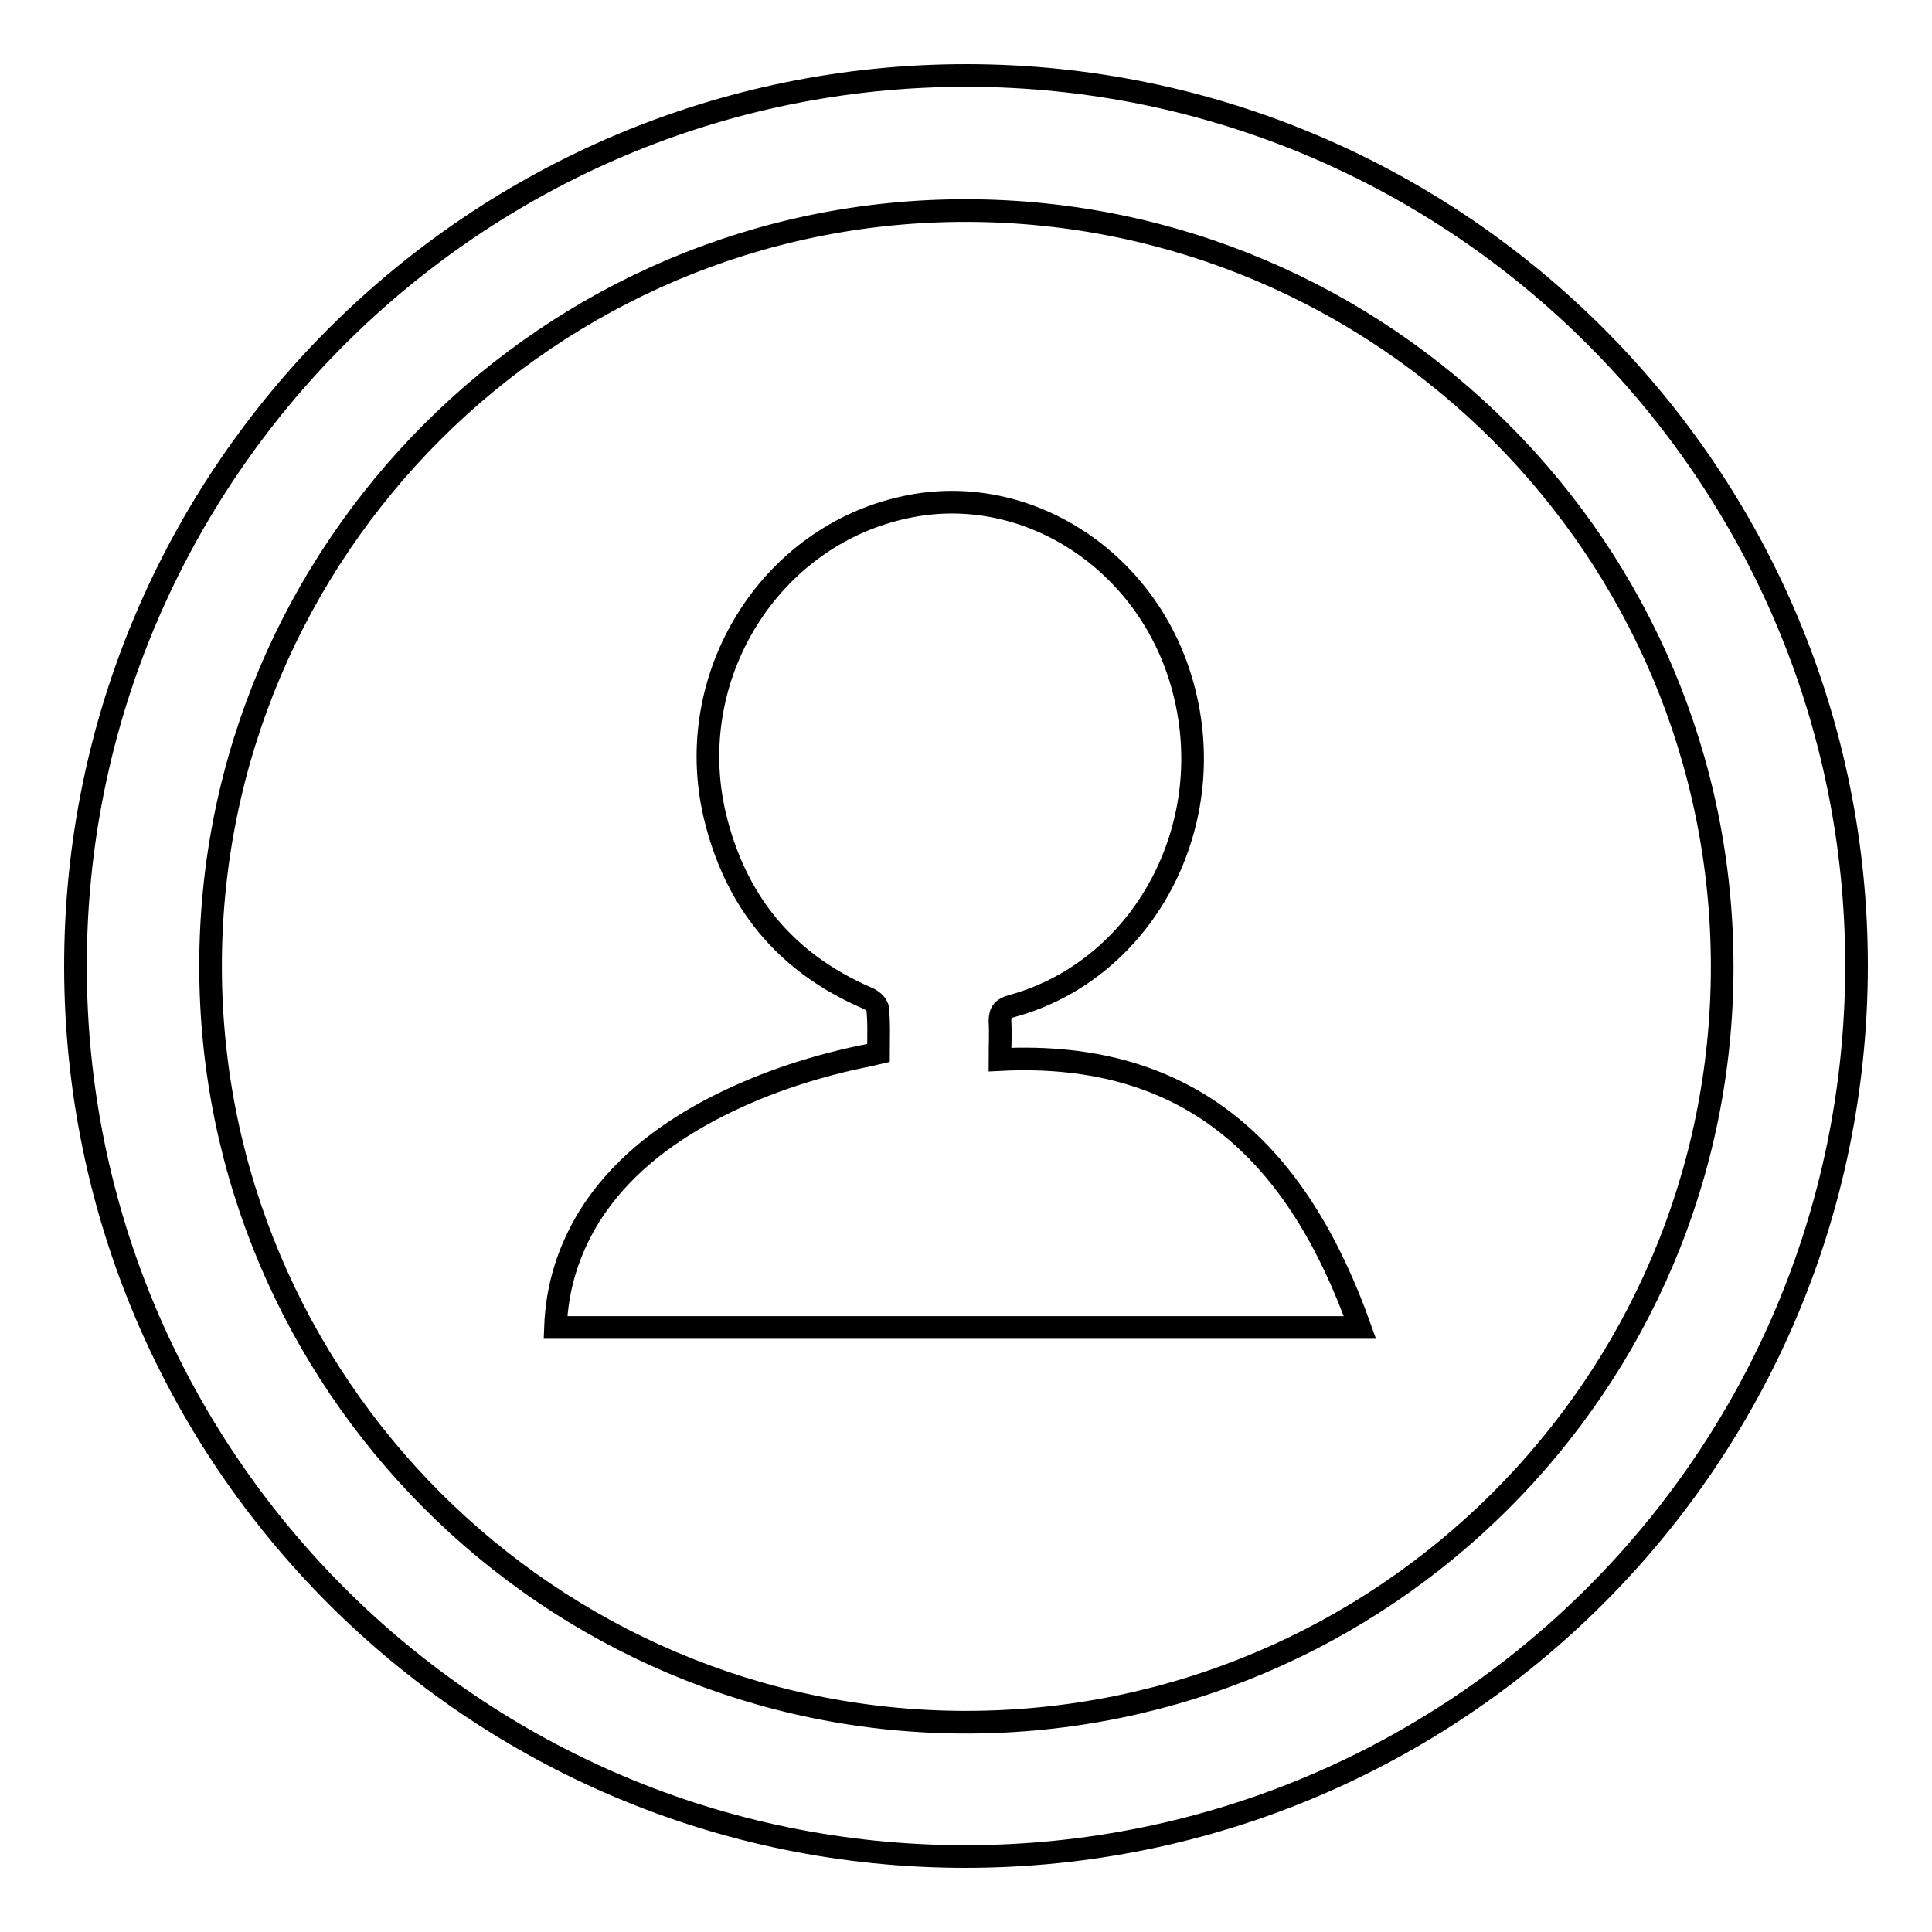
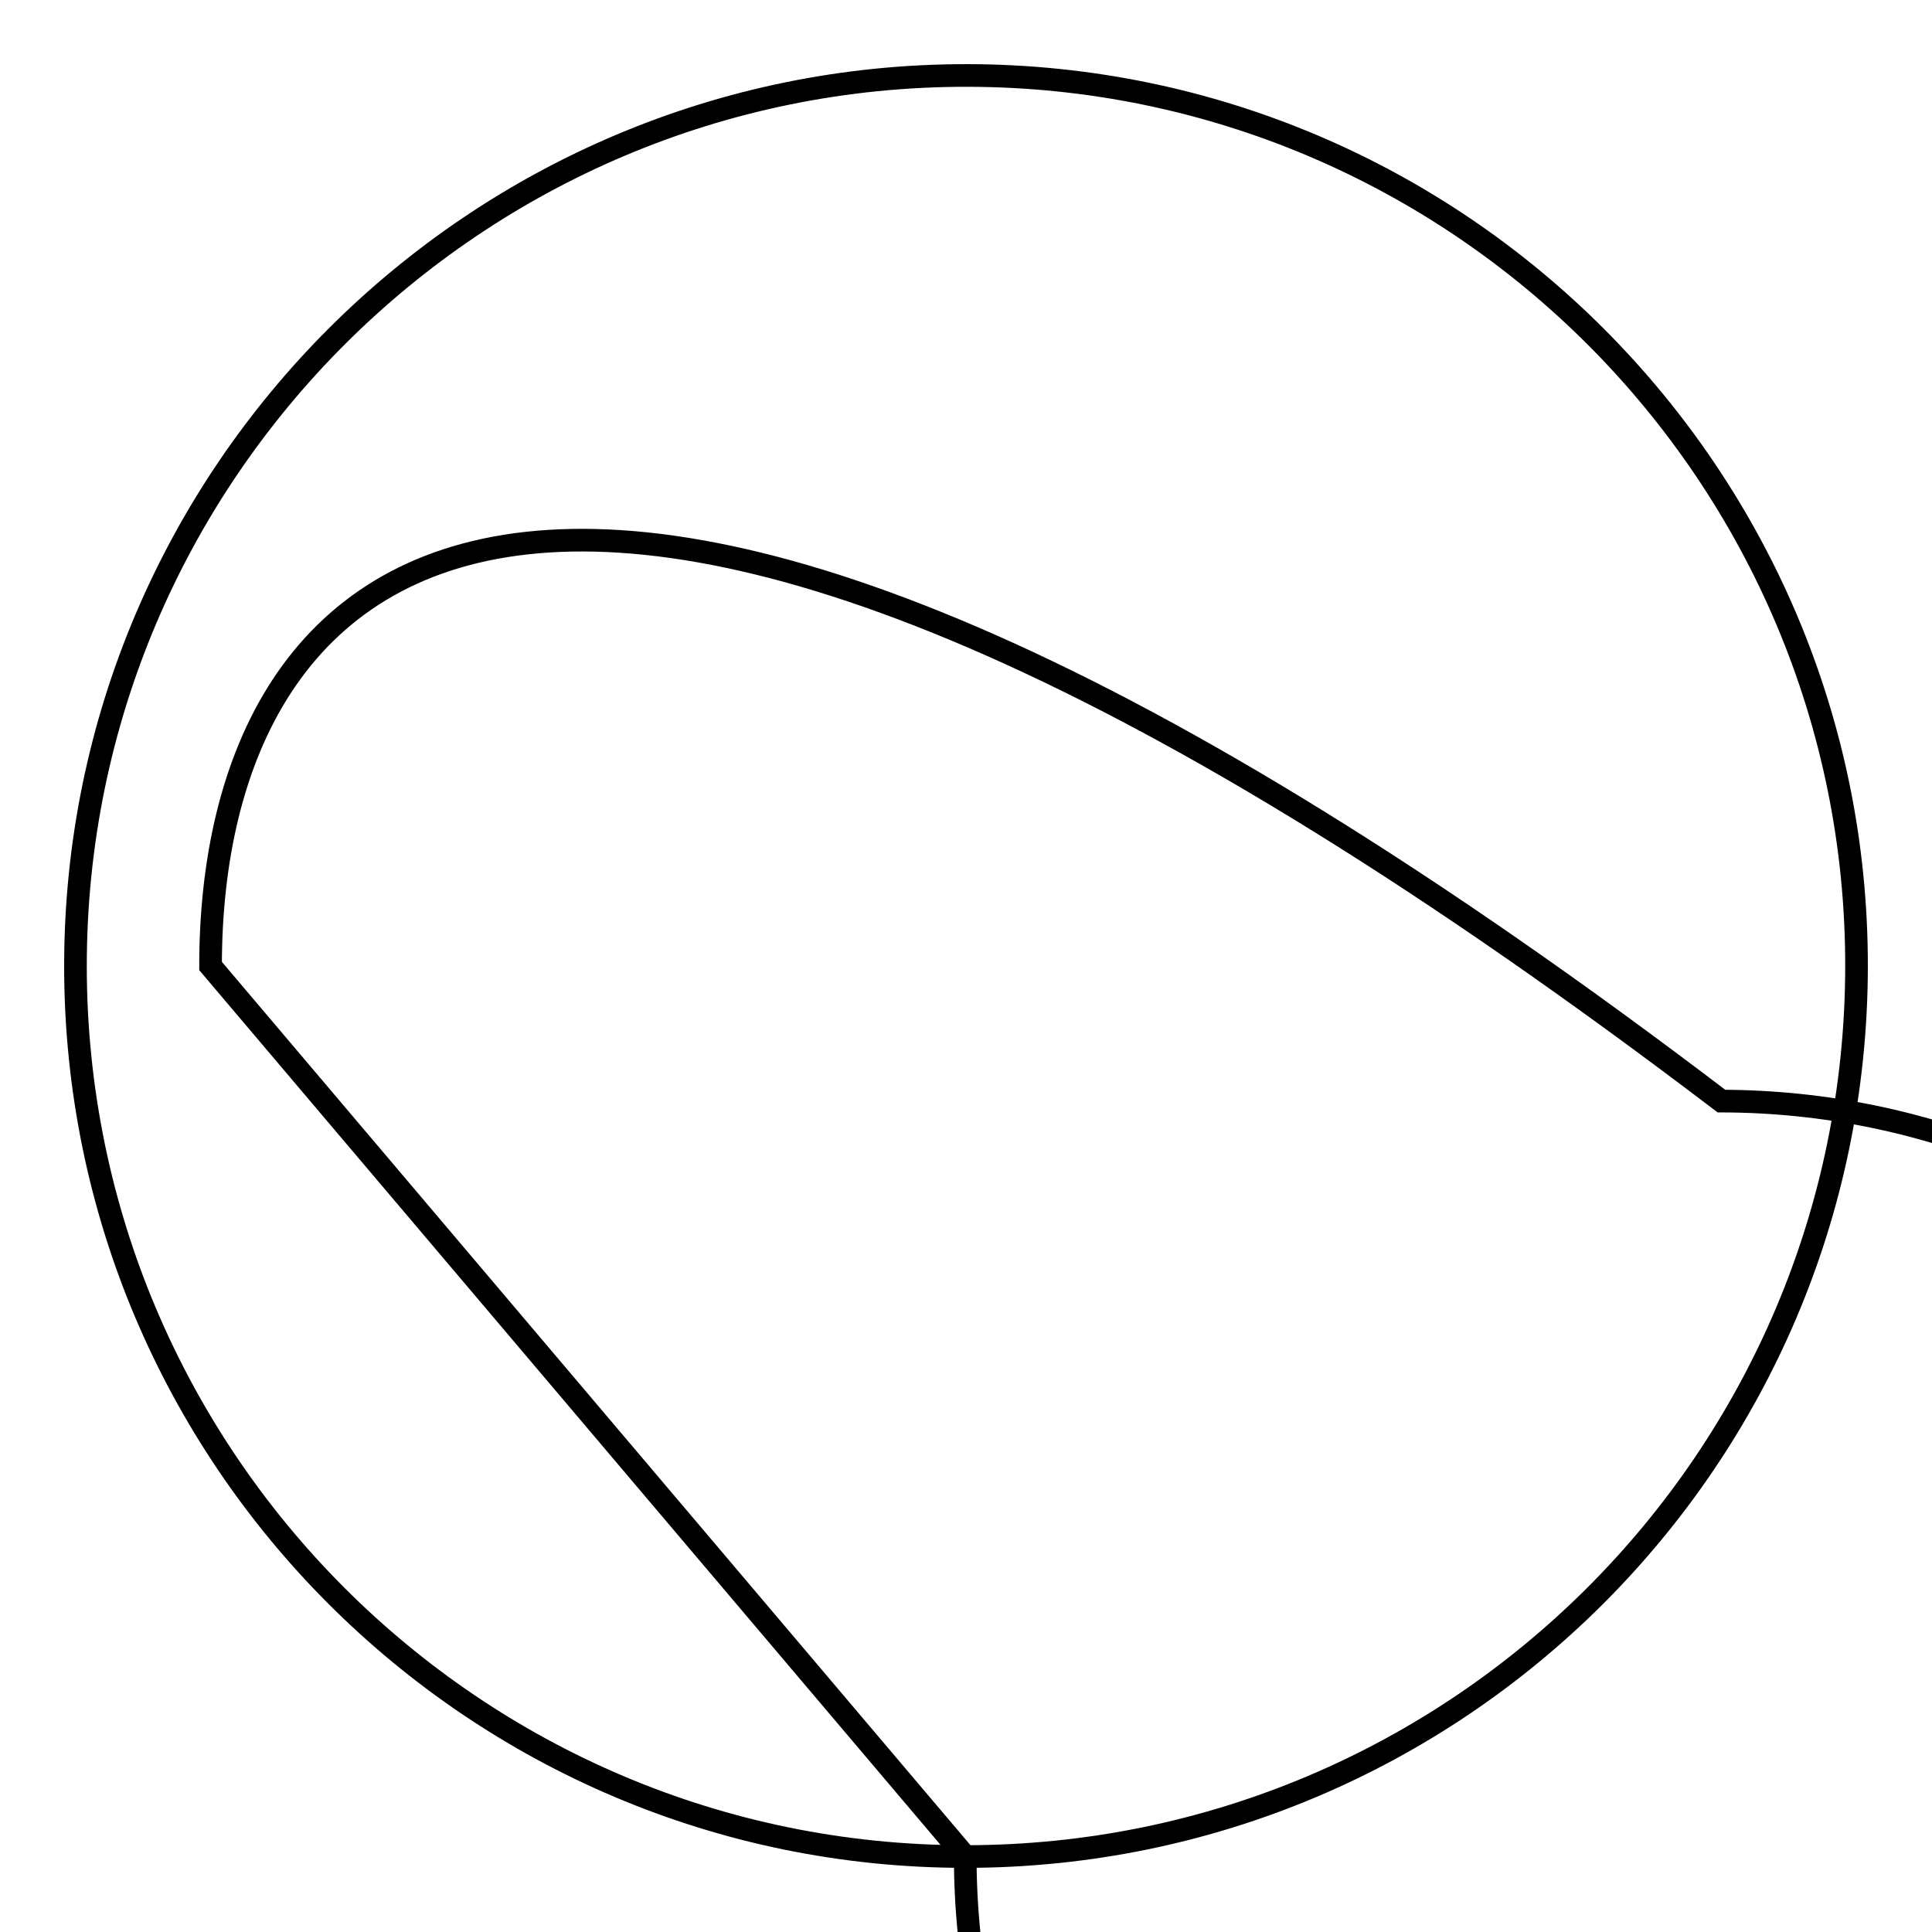
<svg xmlns="http://www.w3.org/2000/svg" version="1.1" x="0px" y="0px" viewBox="0 0 256 256" enable-background="new 0 0 256 256" xml:space="preserve">
  <g>
    <g>
-       <path stroke-width="3" fill-opacity="0" stroke="#000000" d="M127.9,246C62.8,246,10,193.1,10,128C10,62.8,63.1,9.9,128.2,10c65.1,0.1,117.9,53.1,117.8,118.1C245.9,193.3,193,246,127.9,246z M27.9,128c0,55.2,44.9,100.2,100.1,100.2c55.2,0,100.2-44.8,100.2-100.1c0-55.2-44.8-100.1-100.1-100.2C72.9,27.8,27.9,72.8,27.9,128z" />
-       <path stroke-width="3" fill-opacity="0" stroke="#000000" d="M73.6,175.9c0.2-5.5,1.8-10.4,4.6-14.9c3.9-6.1,9.4-10.4,15.7-13.8c6.4-3.4,13.2-5.7,20.3-7.2c0.7-0.1,1.3-0.3,2.2-0.5c0-1.9,0.1-3.9-0.1-5.8c0-0.6-0.9-1.3-1.5-1.5c-10.8-4.7-17.4-12.8-20.1-24.2c-4.3-18.4,7.3-37,25.3-40.8c15.2-3.3,30.8,6.1,36.1,21.7c6.5,19.2-4.1,39.5-22,44.4c-1.1,0.3-1.6,0.7-1.6,2c0.1,1.6,0,3.3,0,5.1c25.6-1.3,39.6,12.8,47.7,35.5C144.7,175.9,109.3,175.9,73.6,175.9z" />
+       <path stroke-width="3" fill-opacity="0" stroke="#000000" d="M127.9,246C62.8,246,10,193.1,10,128C10,62.8,63.1,9.9,128.2,10c65.1,0.1,117.9,53.1,117.8,118.1C245.9,193.3,193,246,127.9,246z c0,55.2,44.9,100.2,100.1,100.2c55.2,0,100.2-44.8,100.2-100.1c0-55.2-44.8-100.1-100.1-100.2C72.9,27.8,27.9,72.8,27.9,128z" />
    </g>
  </g>
</svg>